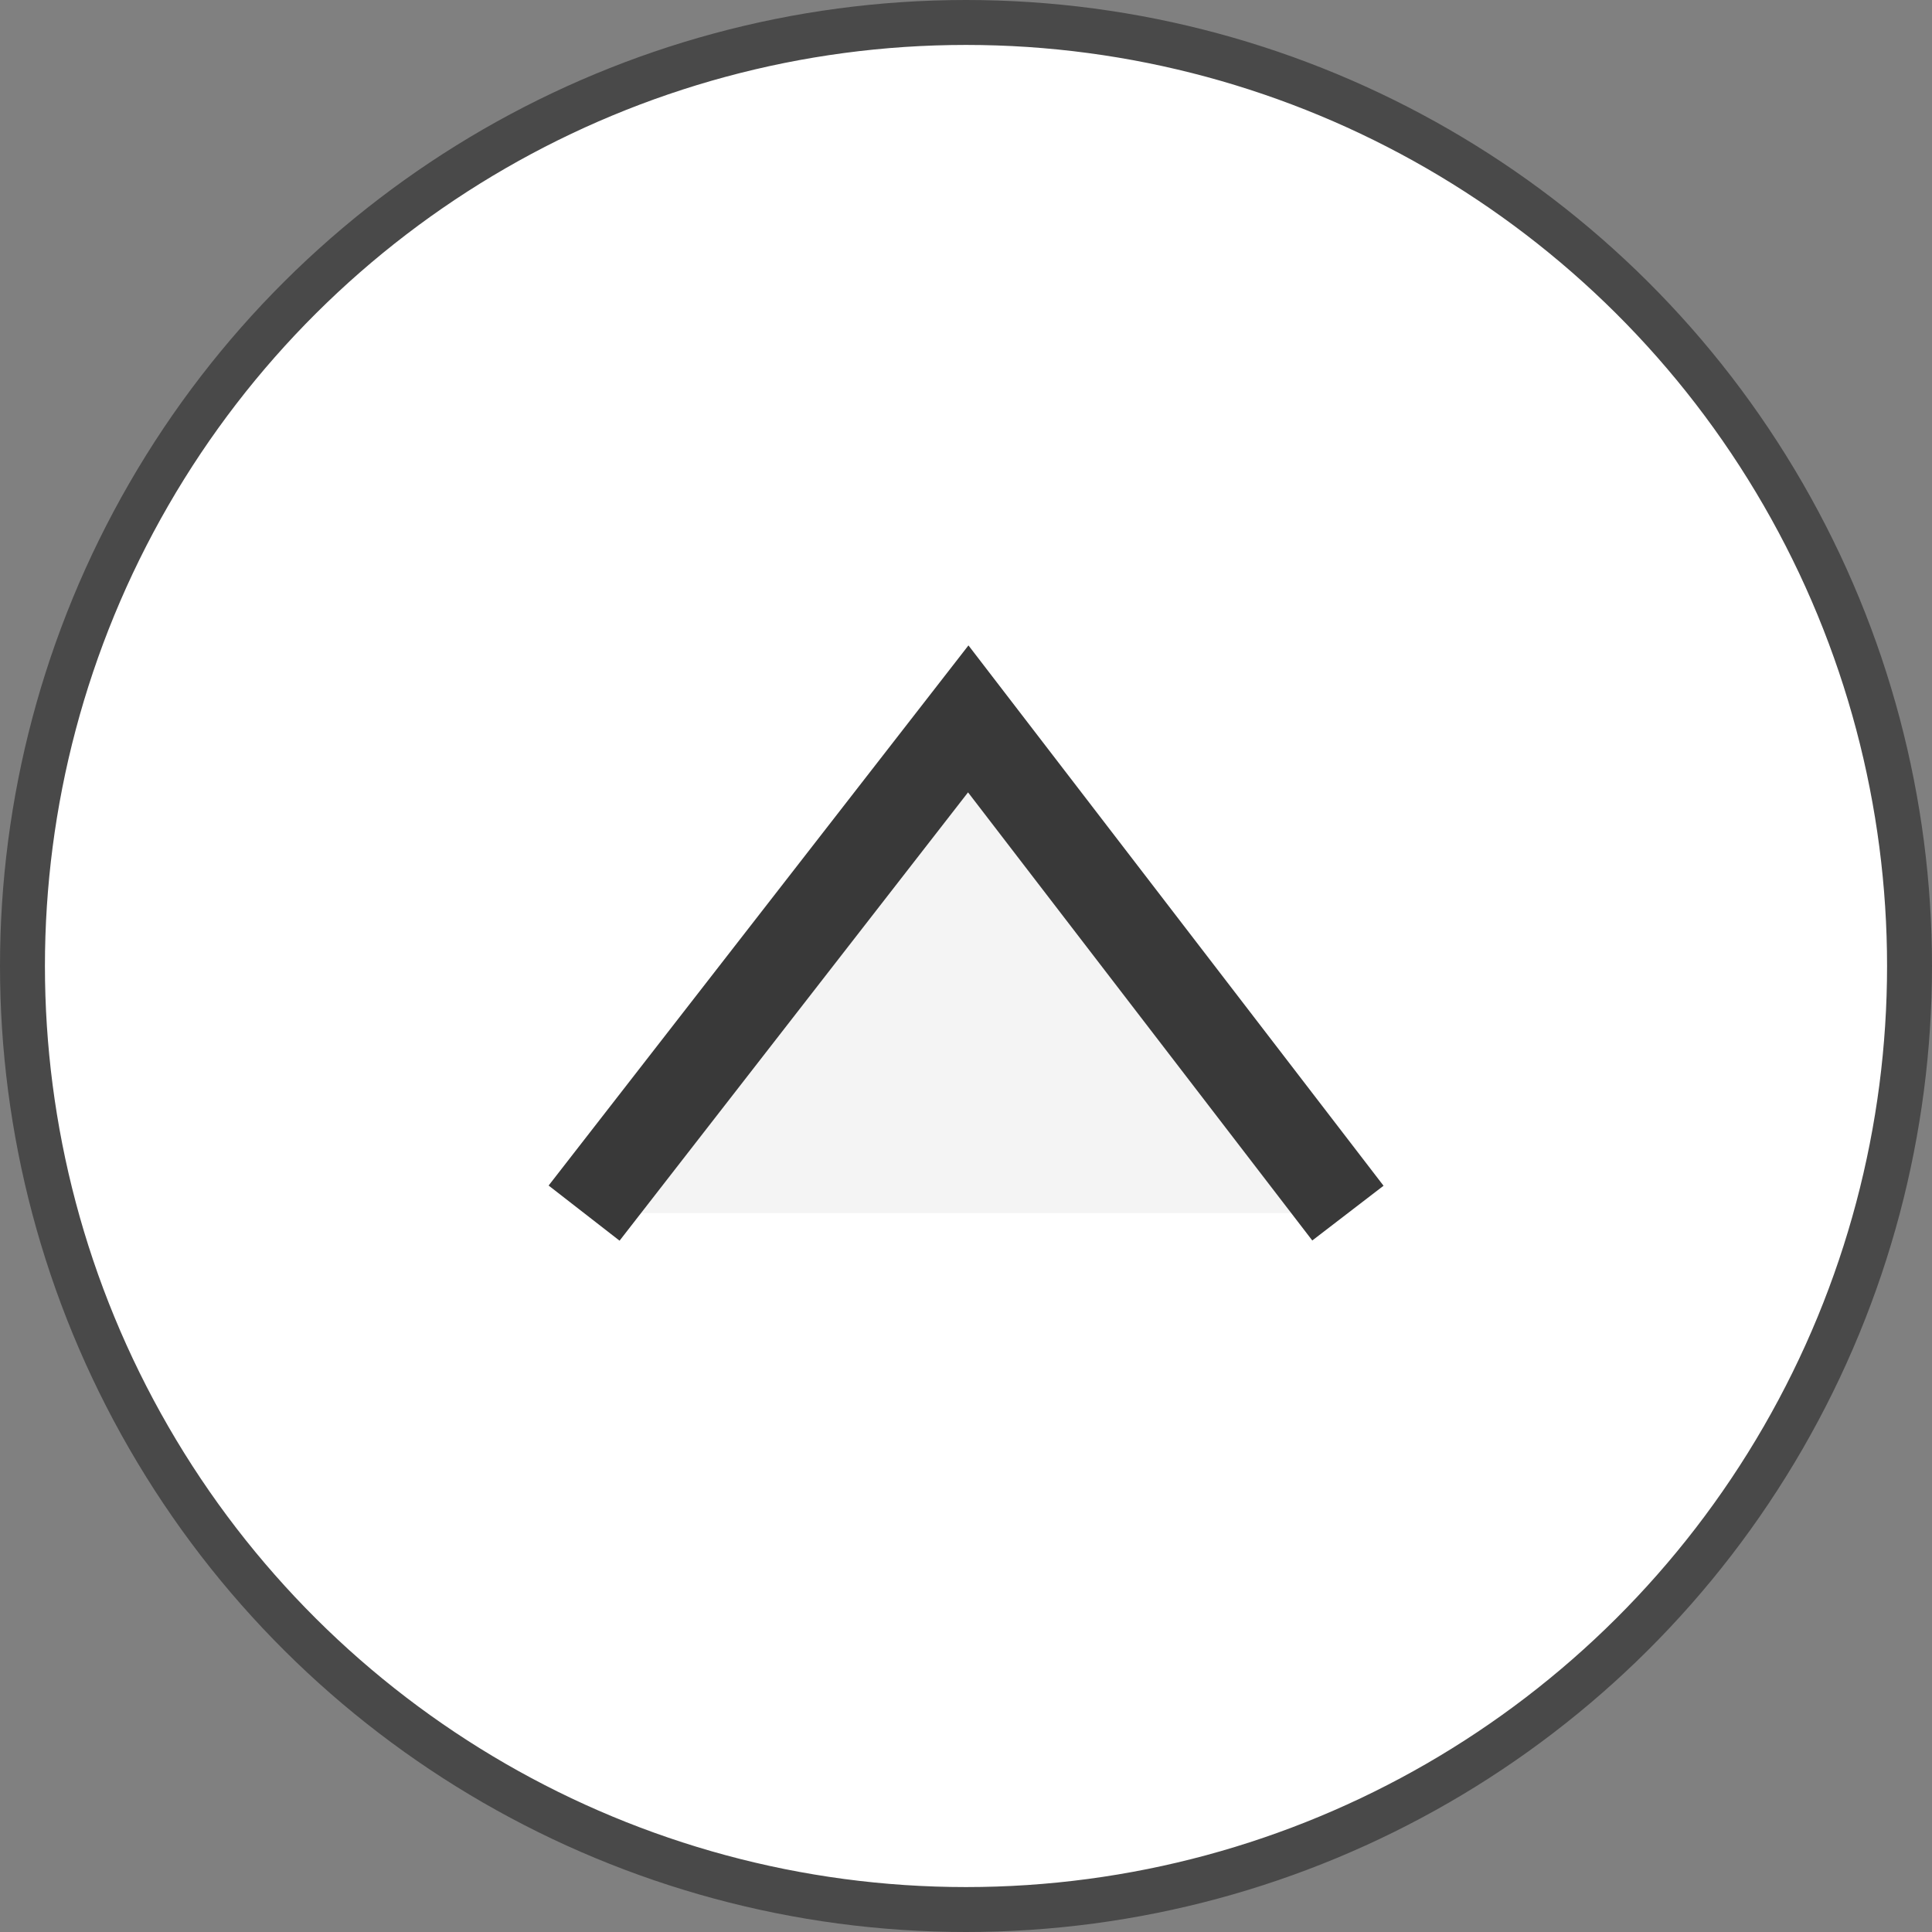
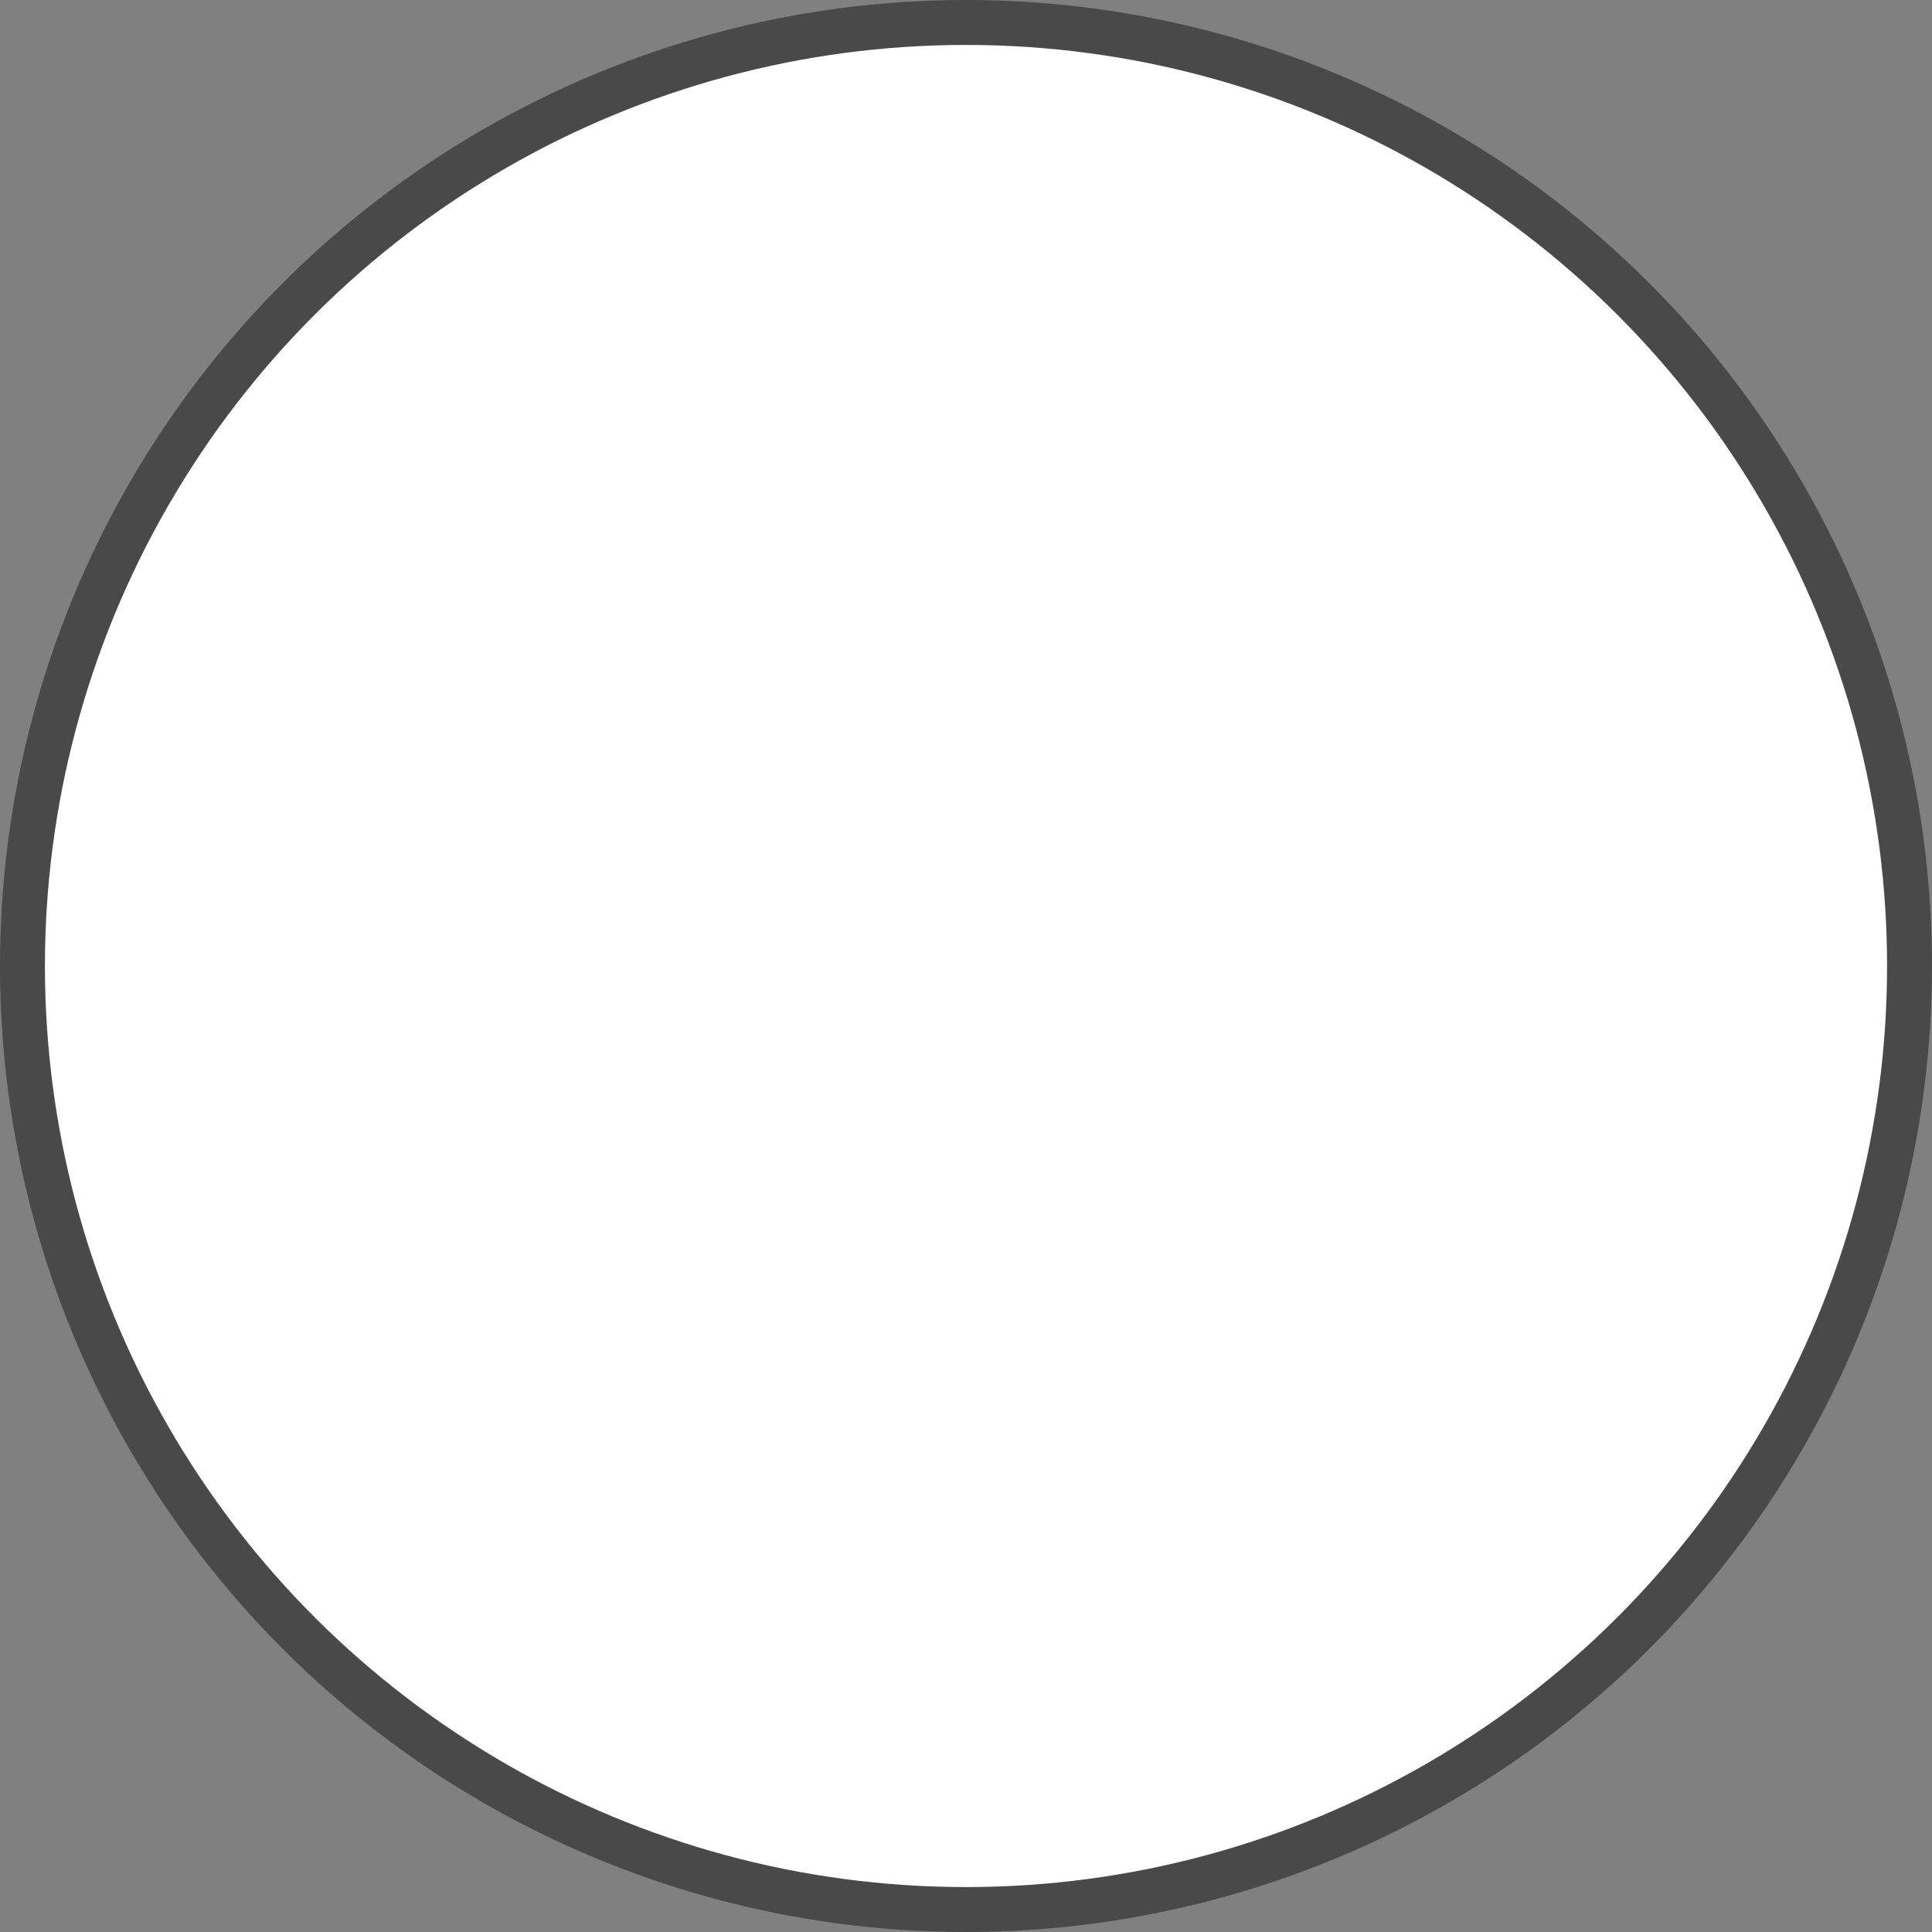
<svg xmlns="http://www.w3.org/2000/svg" width="43" height="43" viewBox="0 0 43 43" fill="#f4f4f4">
  <rect x="0" y="0" width="43" height="43" fill="#808080" stroke="none" />
  <circle cx="21.5" cy="21.5" r="21" transform="rotate(-90 21.5 21.5)" fill="white" stroke="#494949" />
-   <path d="M13 27L21.55 16L30 27" stroke="#393939" stroke-width="2" />
</svg>